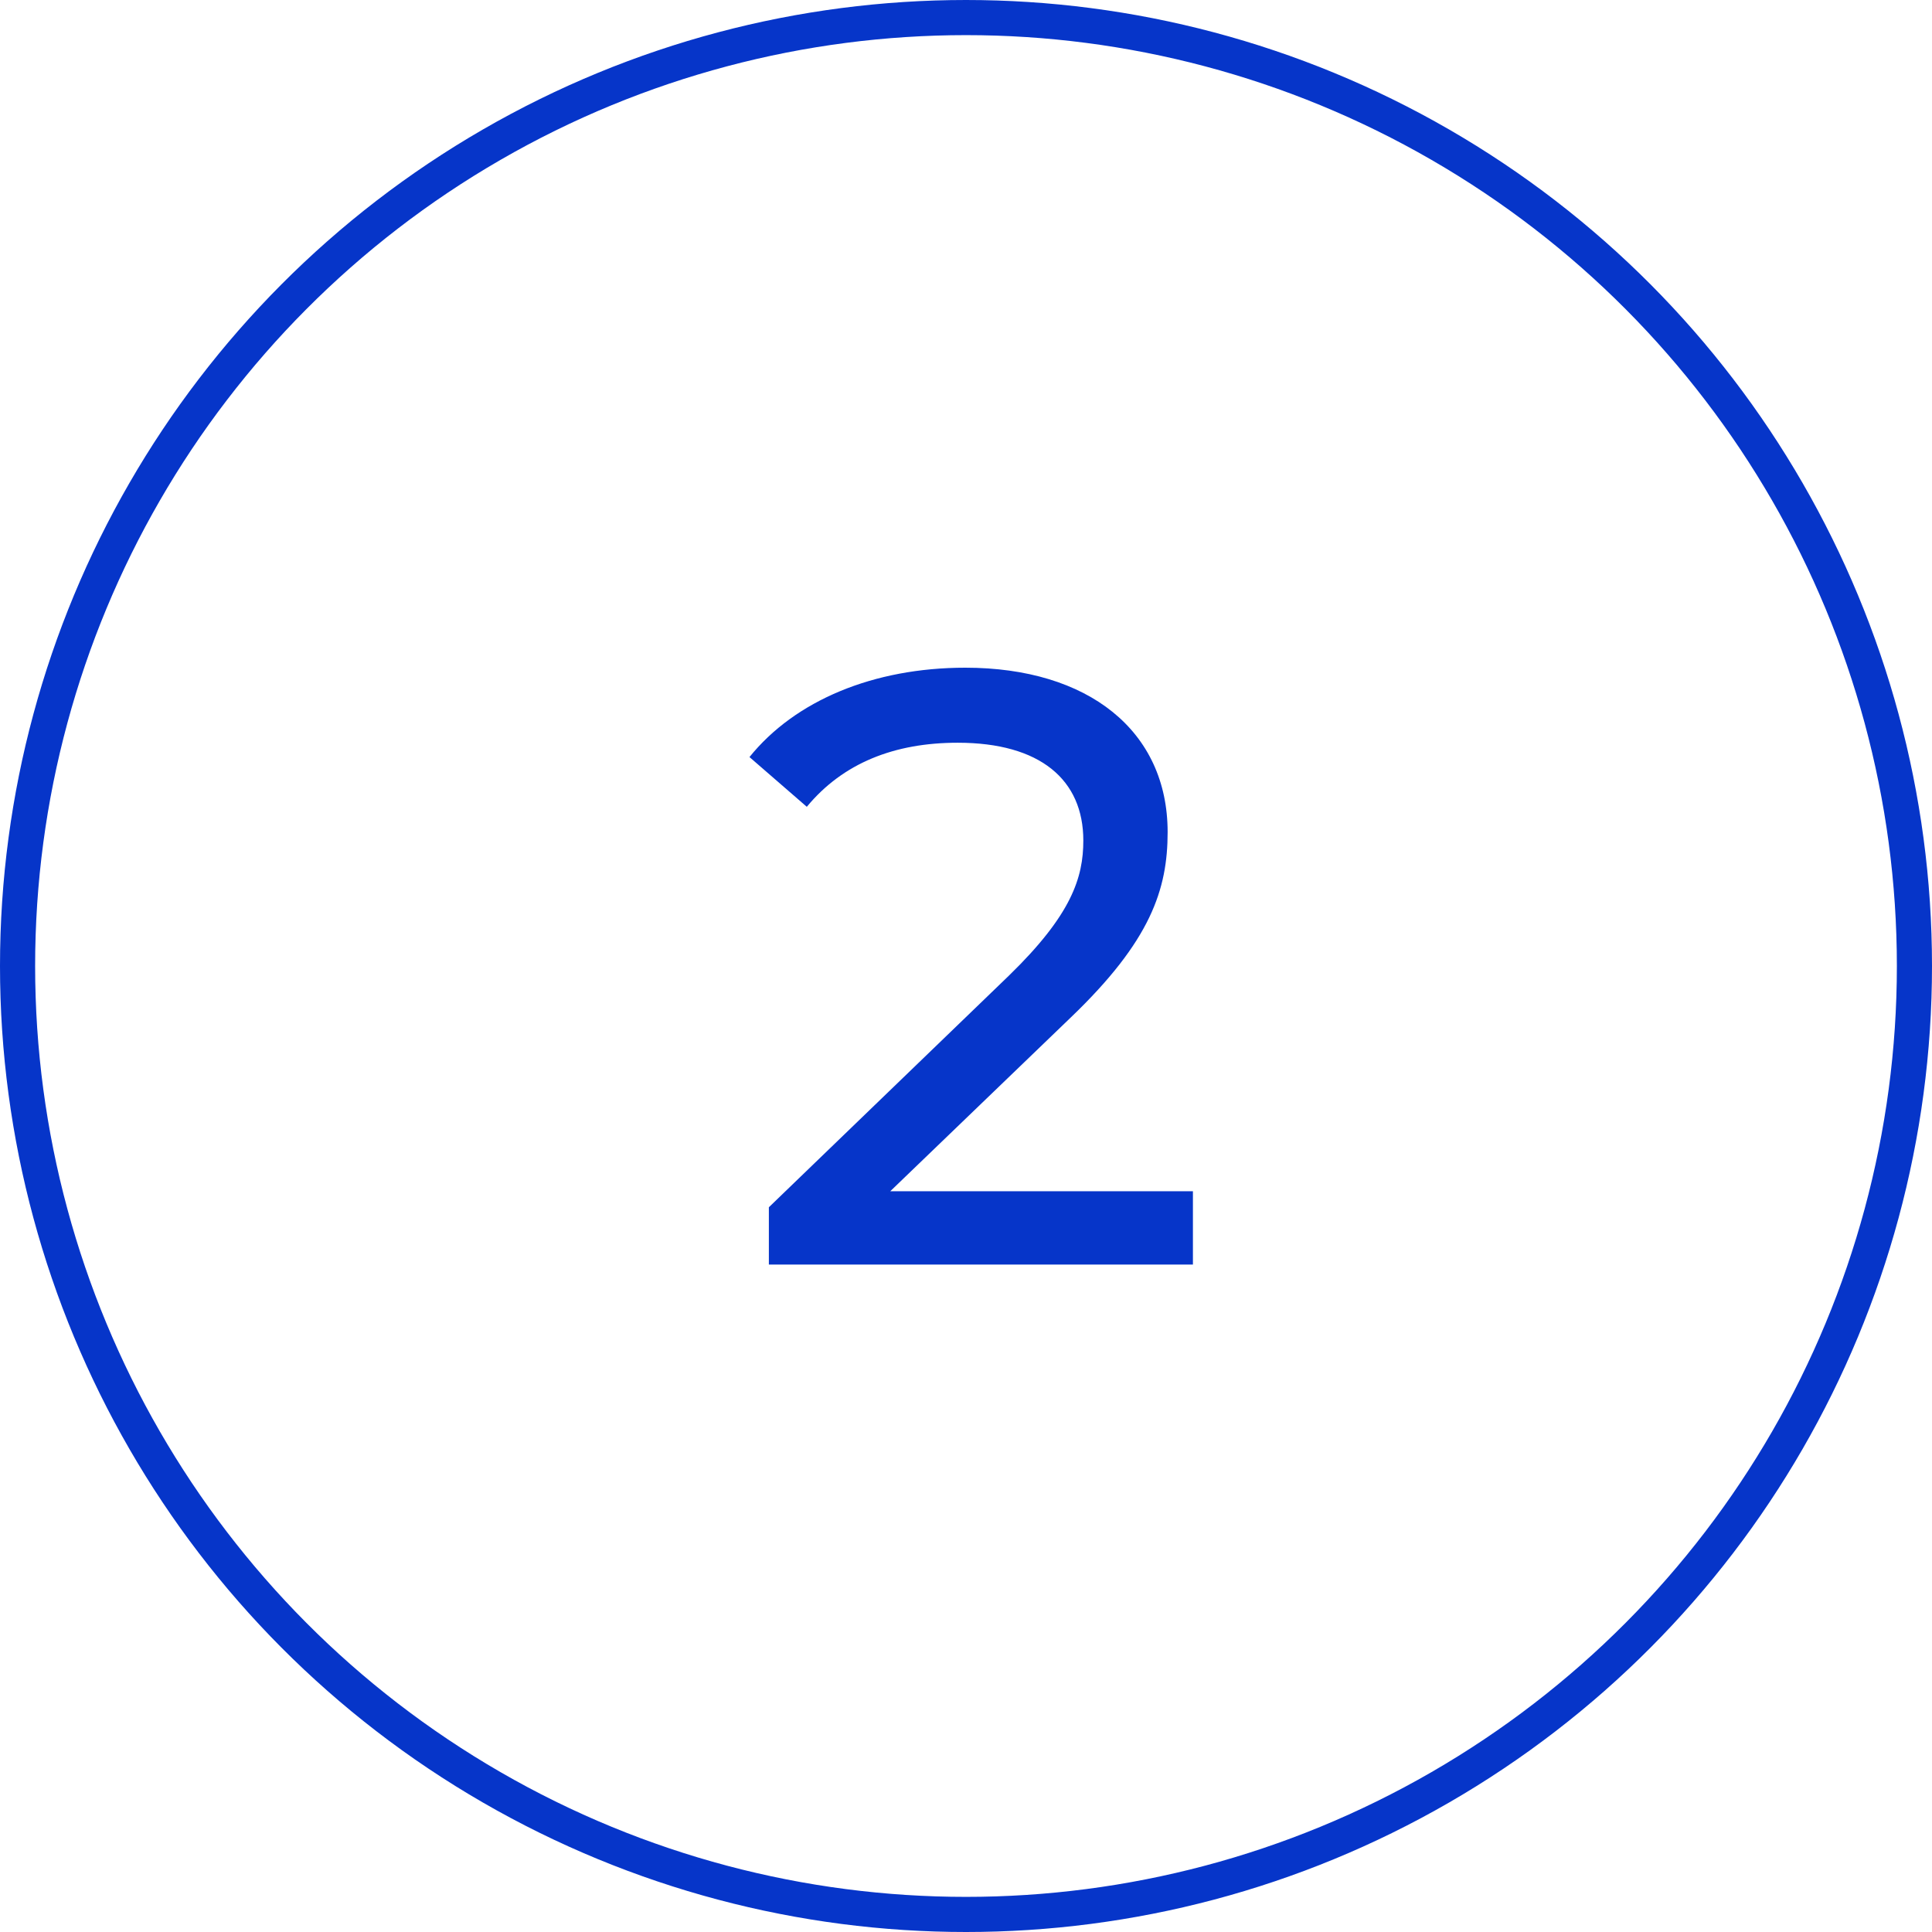
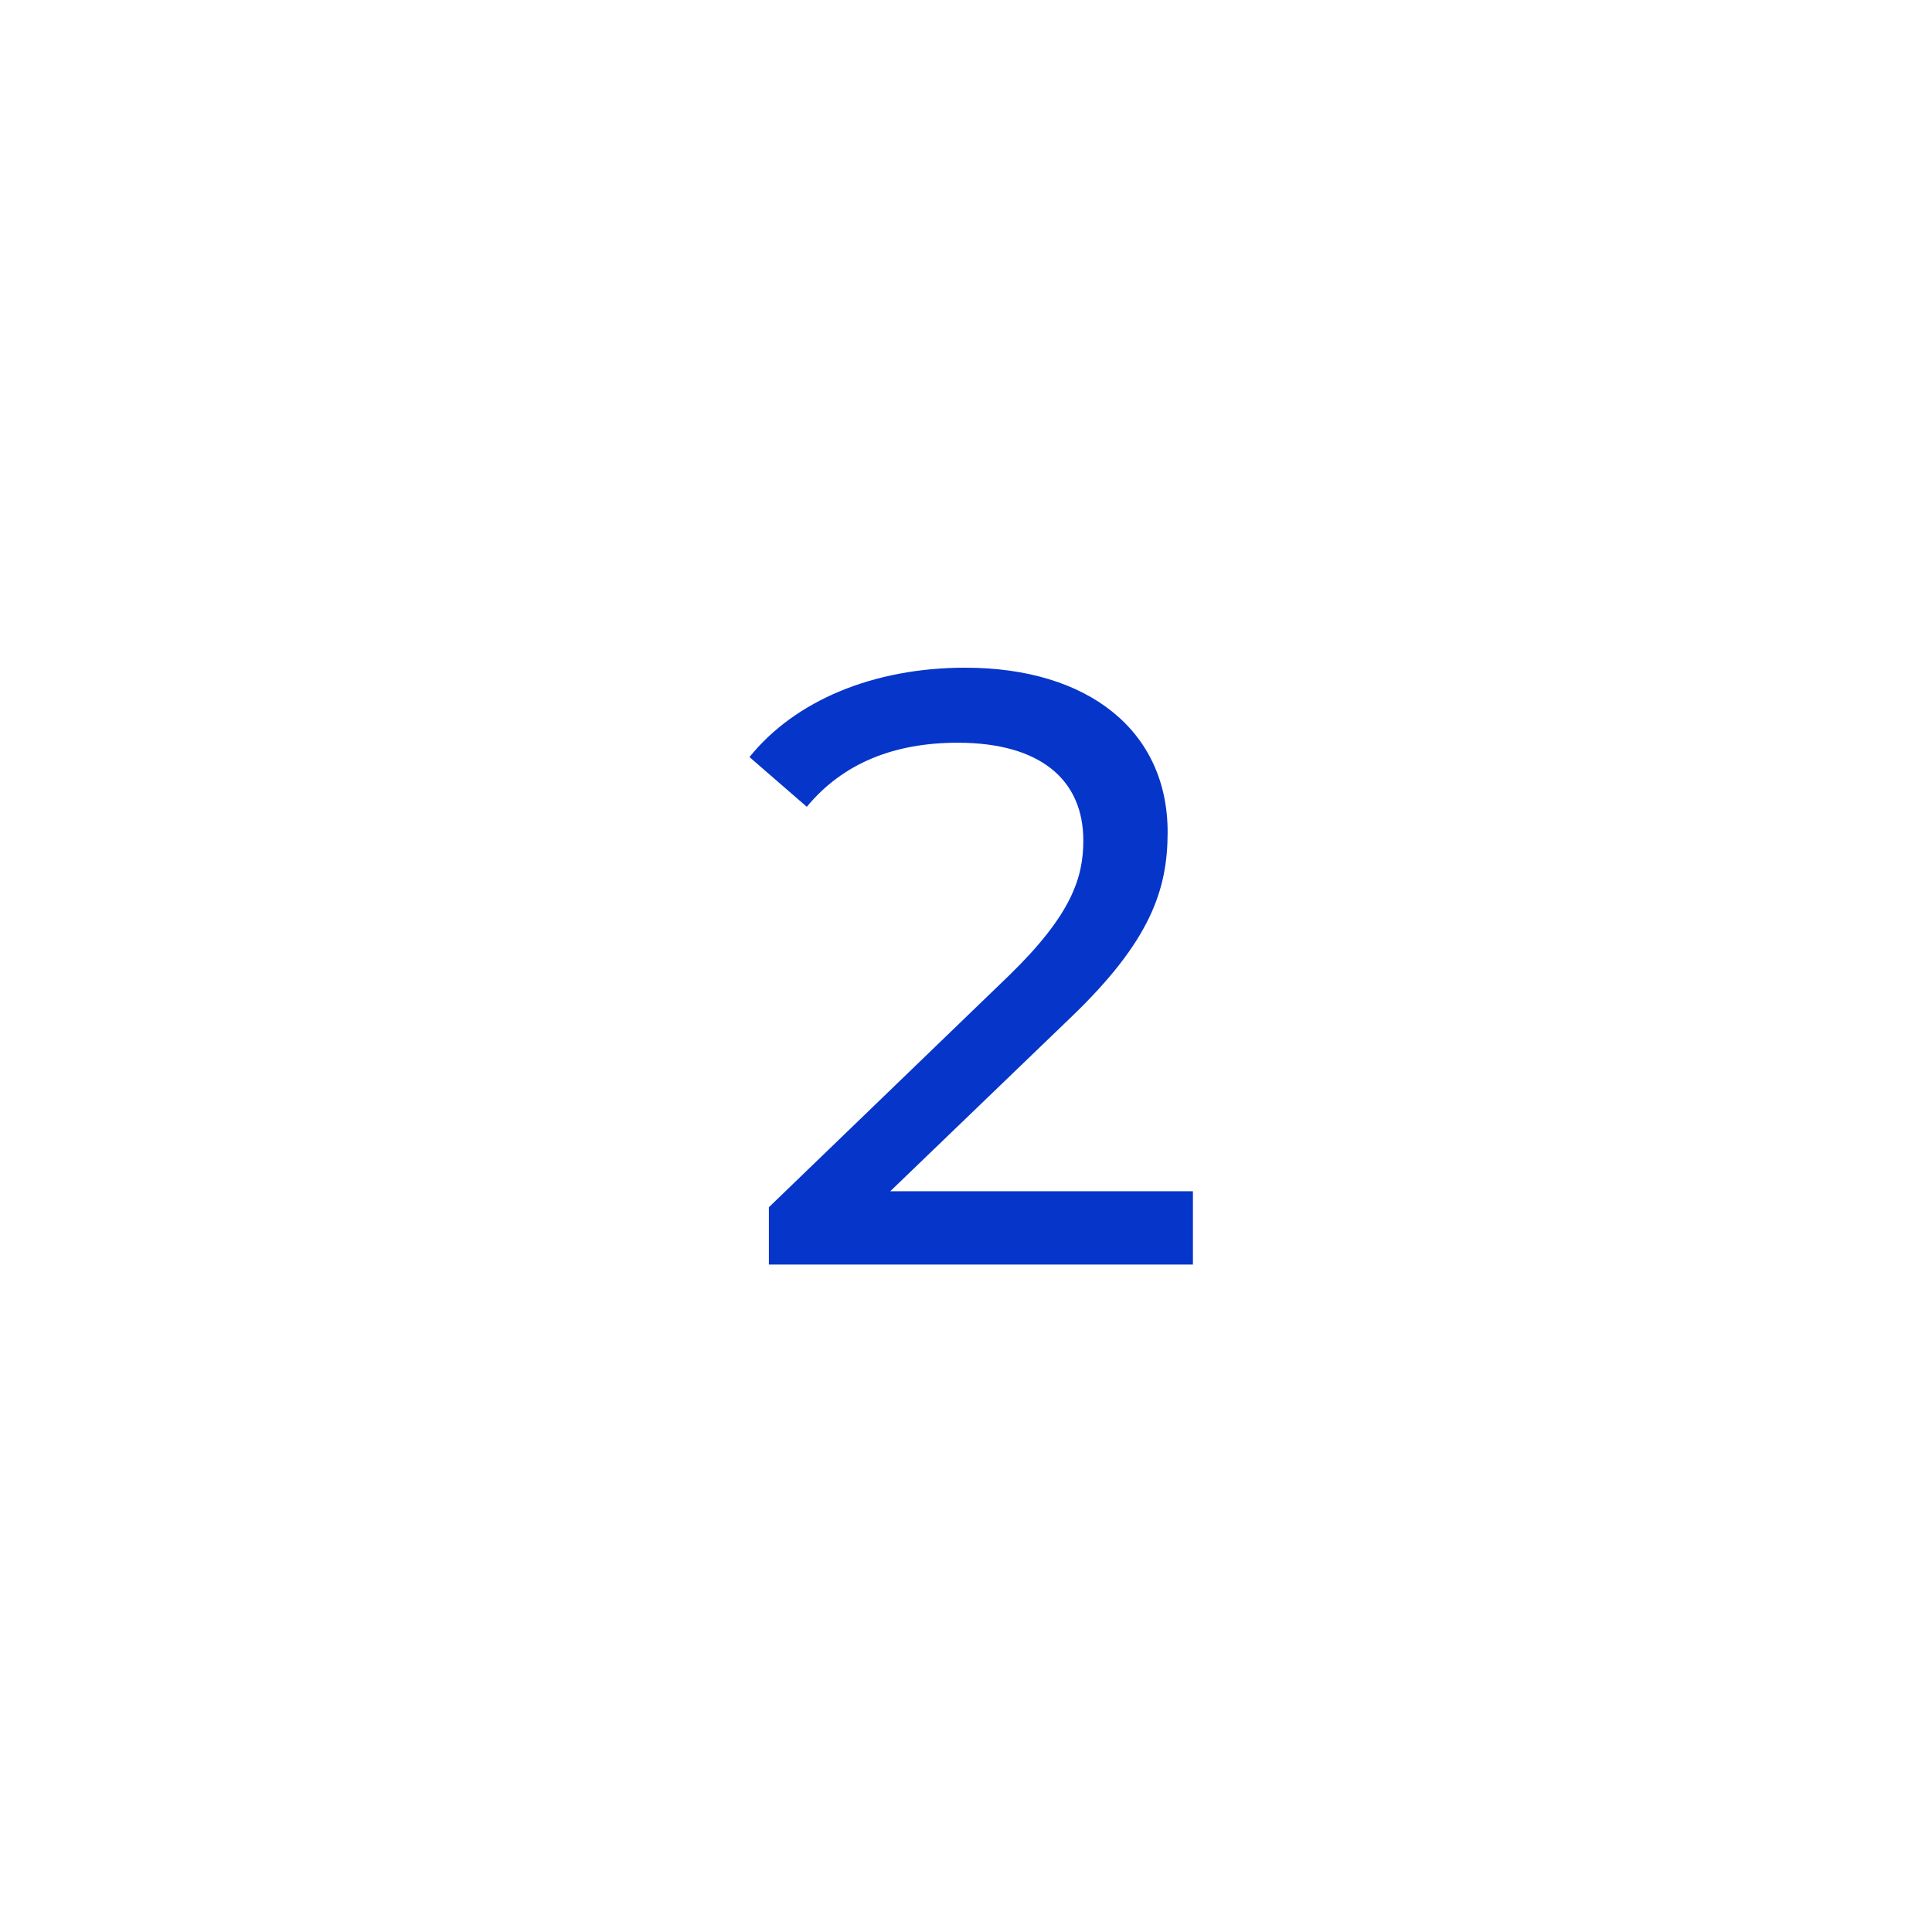
<svg xmlns="http://www.w3.org/2000/svg" width="55" height="55" viewBox="0 0 55 55" fill="none">
  <path d="M25.344 33.912L30.48 28.968C32.76 26.784 33.24 25.32 33.24 23.688C33.24 20.808 30.984 19.008 27.48 19.008C24.864 19.008 22.632 19.944 21.336 21.552L22.968 22.968C24 21.72 25.464 21.144 27.264 21.144C29.616 21.144 30.84 22.2 30.84 23.928C30.84 24.984 30.504 26.04 28.728 27.768L21.888 34.368V36H33.96V33.912H25.344Z" fill="#0635C9" />
-   <circle cx="27.5" cy="27.5" r="27" stroke="#0635C9" />
</svg>